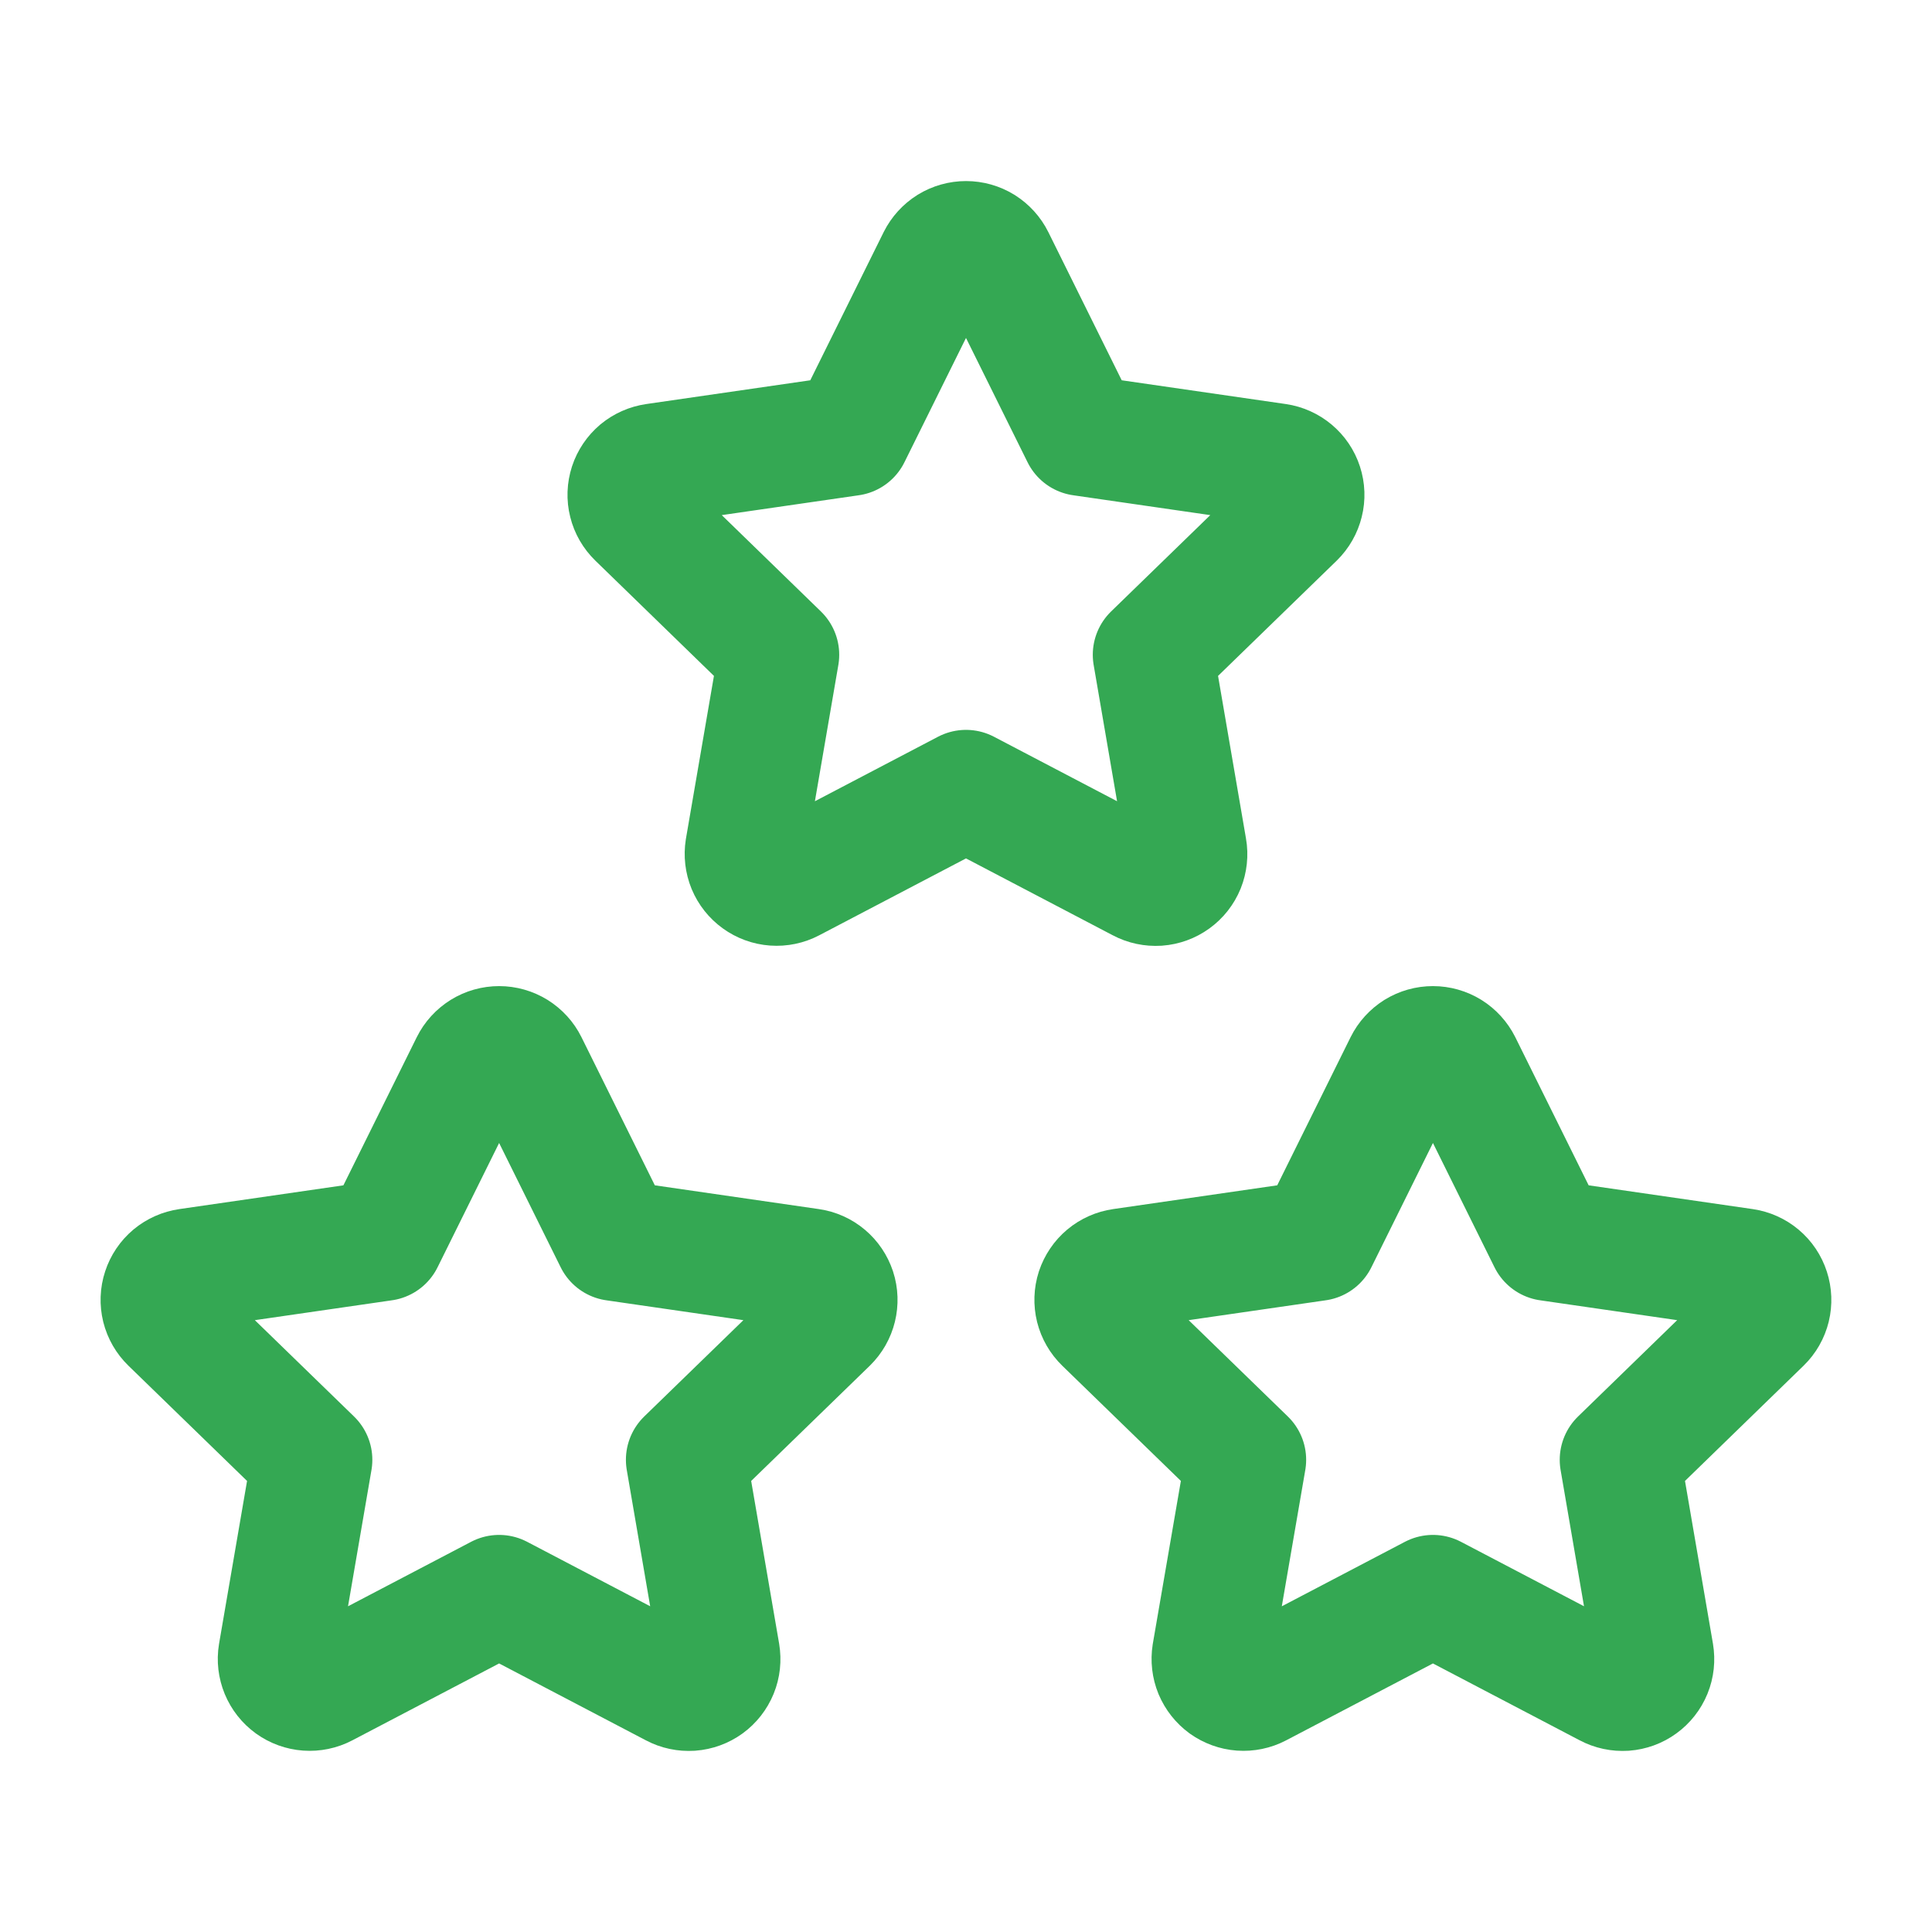
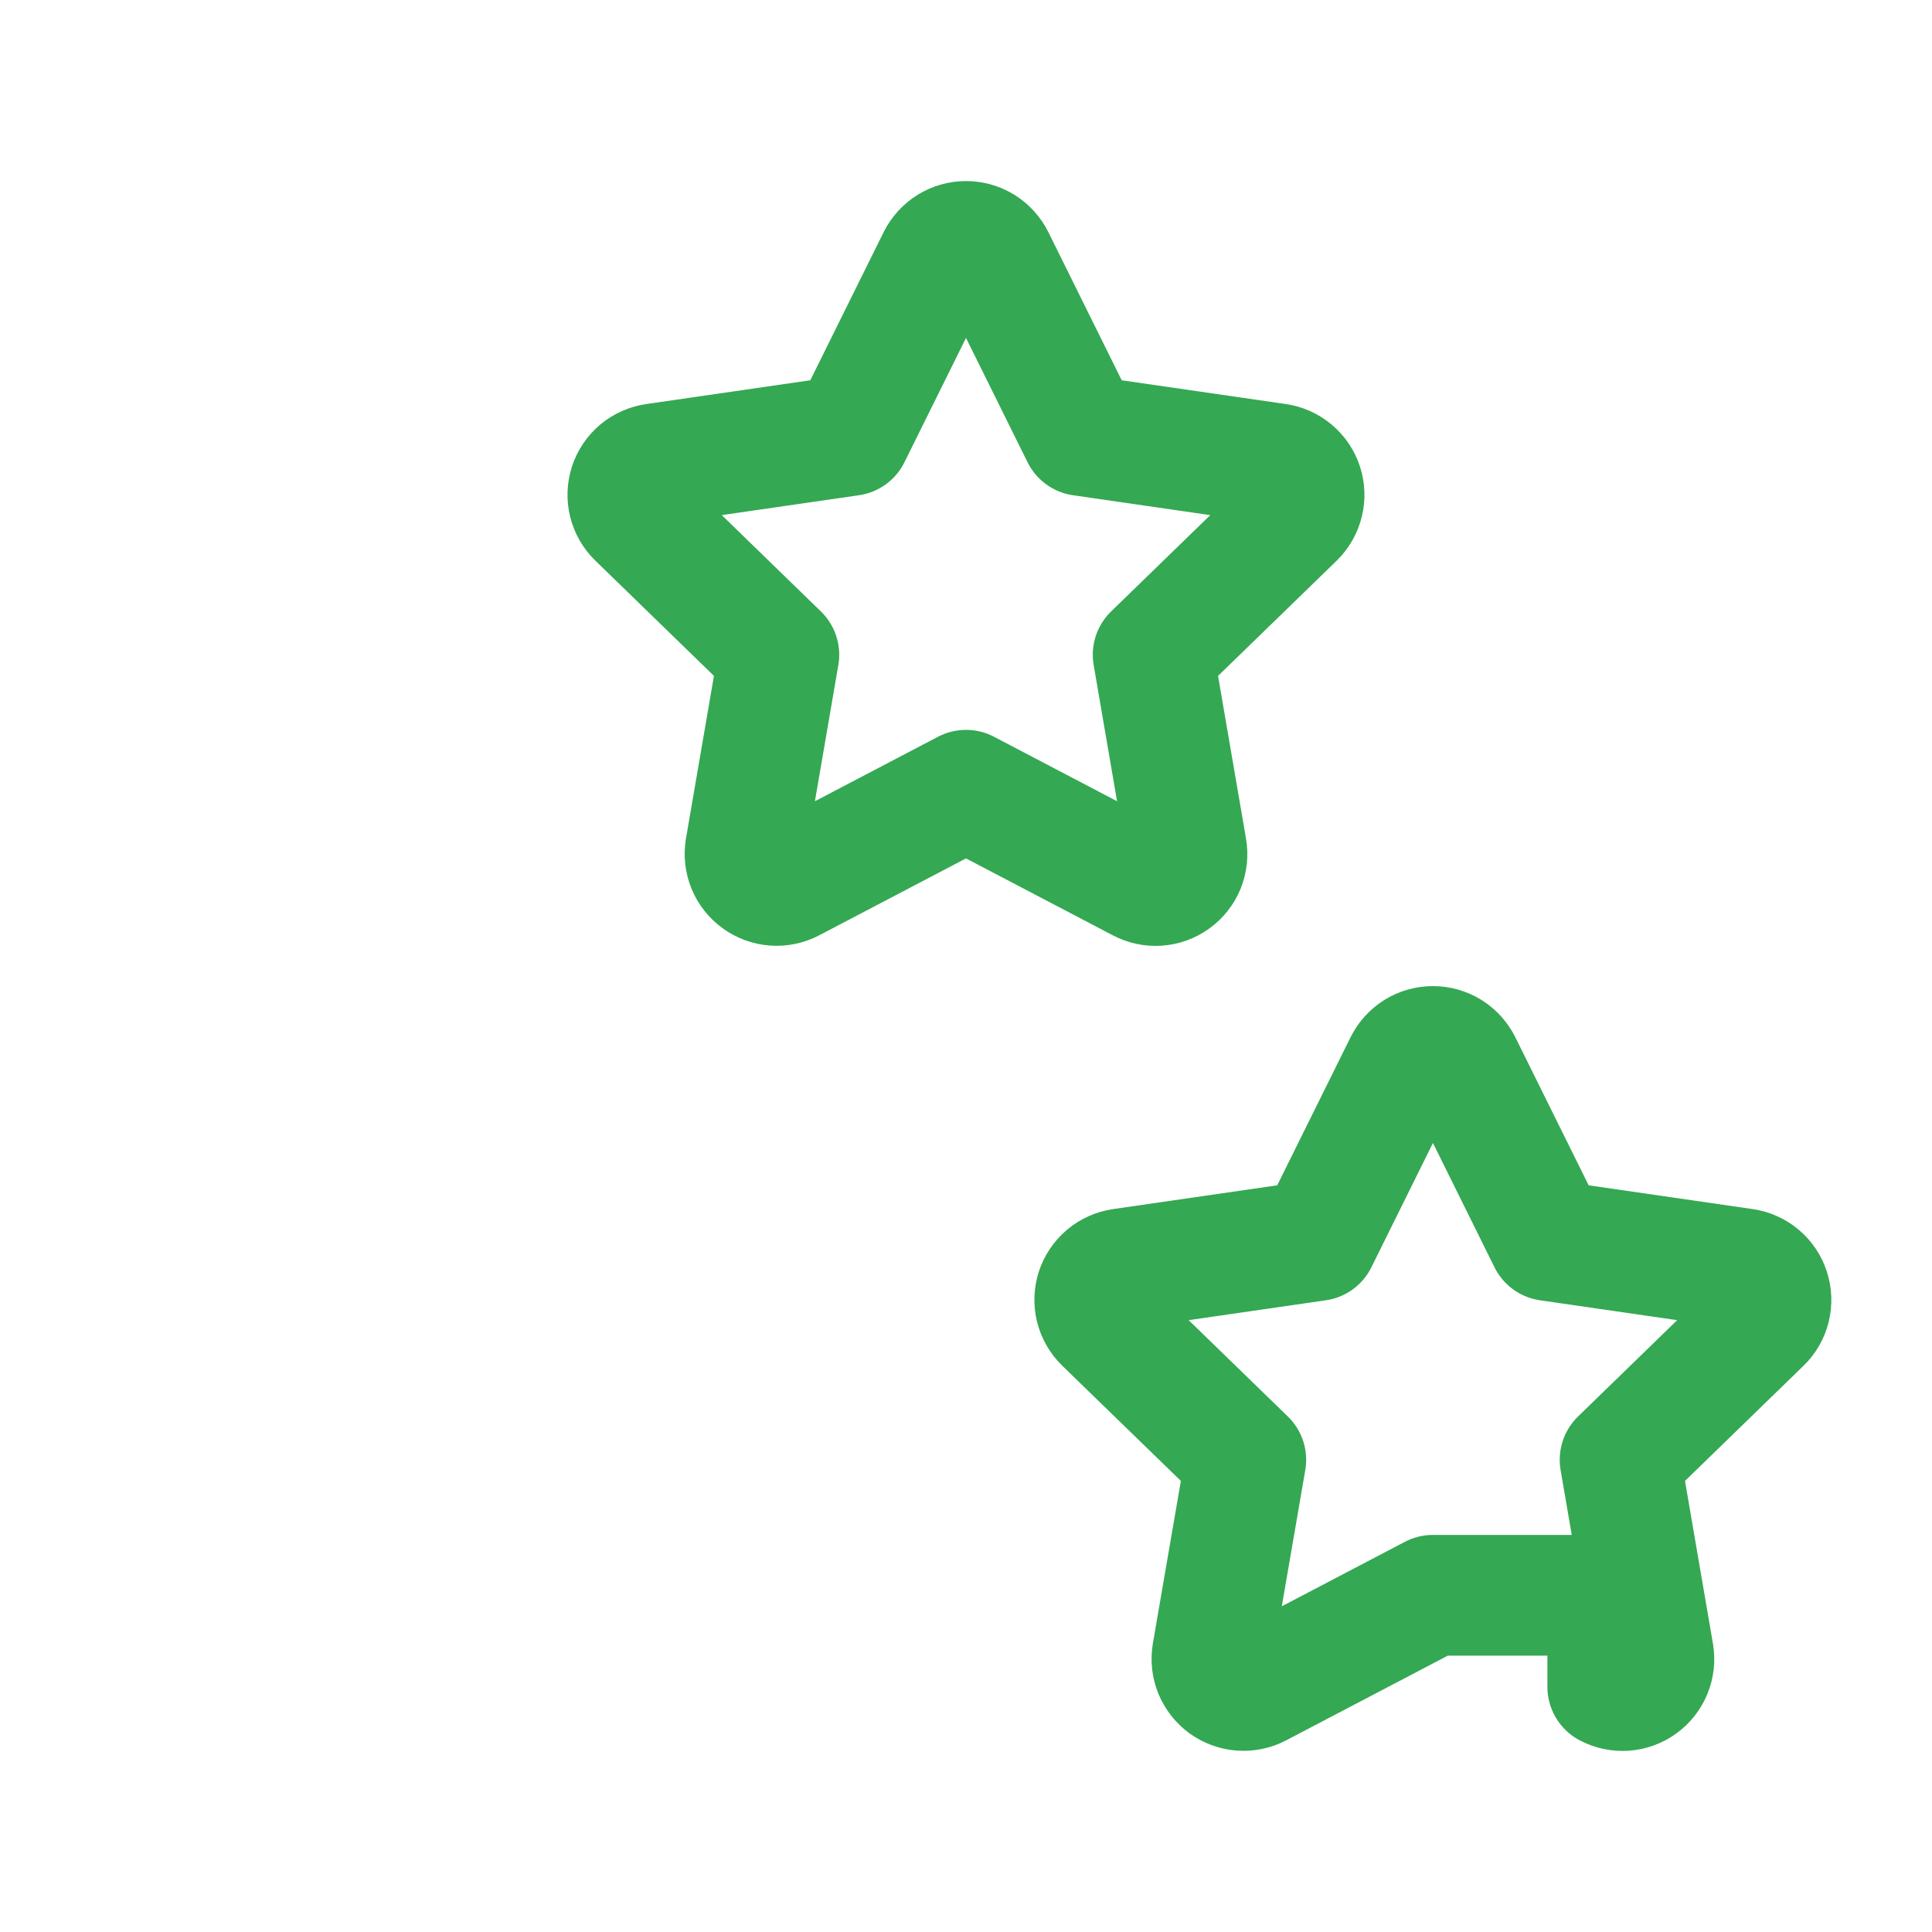
<svg xmlns="http://www.w3.org/2000/svg" width="32" height="32" viewBox="0 0 32 32" fill="none">
-   <path d="M23.734 26.423L20.838 27.94C20.752 27.985 20.655 28.005 20.558 27.998C20.462 27.991 20.369 27.957 20.29 27.901C20.212 27.844 20.151 27.766 20.113 27.677C20.076 27.587 20.065 27.489 20.08 27.394L20.634 24.179L18.291 21.903C18.221 21.835 18.172 21.75 18.148 21.655C18.125 21.561 18.128 21.462 18.158 21.369C18.189 21.277 18.244 21.195 18.319 21.132C18.393 21.07 18.484 21.03 18.58 21.016L21.818 20.547L23.266 17.623C23.309 17.536 23.376 17.463 23.458 17.411C23.541 17.36 23.636 17.333 23.734 17.333C23.831 17.333 23.926 17.36 24.009 17.411C24.092 17.463 24.158 17.536 24.202 17.623L25.65 20.547L28.887 21.016C28.983 21.03 29.073 21.07 29.148 21.133C29.222 21.195 29.277 21.277 29.307 21.37C29.337 21.462 29.341 21.561 29.318 21.655C29.295 21.749 29.246 21.835 29.176 21.903L26.834 24.179L27.386 27.392C27.402 27.488 27.392 27.587 27.355 27.677C27.318 27.767 27.257 27.845 27.178 27.902C27.1 27.959 27.006 27.993 26.91 28C26.812 28.006 26.716 27.986 26.63 27.94L23.734 26.423V26.423Z" stroke="#34A853" stroke-width="2" stroke-linecap="round" stroke-linejoin="round" />
-   <path d="M8.267 26.423L5.371 27.94C5.285 27.985 5.188 28.005 5.092 27.998C4.995 27.991 4.902 27.957 4.824 27.901C4.745 27.844 4.684 27.766 4.647 27.677C4.61 27.587 4.598 27.489 4.614 27.394L5.167 24.179L2.824 21.903C2.754 21.835 2.705 21.75 2.681 21.655C2.658 21.561 2.661 21.462 2.692 21.369C2.722 21.277 2.777 21.195 2.852 21.132C2.927 21.07 3.017 21.03 3.114 21.016L6.351 20.547L7.799 17.623C7.842 17.536 7.909 17.463 7.992 17.411C8.074 17.36 8.17 17.333 8.267 17.333C8.364 17.333 8.459 17.36 8.542 17.411C8.625 17.463 8.692 17.536 8.735 17.623L10.183 20.547L13.42 21.016C13.516 21.03 13.607 21.07 13.681 21.133C13.755 21.195 13.81 21.277 13.841 21.37C13.871 21.462 13.874 21.561 13.851 21.655C13.828 21.749 13.779 21.835 13.71 21.903L11.367 24.179L11.919 27.392C11.935 27.488 11.925 27.587 11.888 27.677C11.851 27.767 11.79 27.845 11.712 27.902C11.633 27.959 11.54 27.993 11.443 28C11.346 28.006 11.249 27.986 11.163 27.94L8.267 26.423V26.423Z" stroke="#34A853" stroke-width="2" stroke-linecap="round" stroke-linejoin="round" />
+   <path d="M23.734 26.423L20.838 27.94C20.752 27.985 20.655 28.005 20.558 27.998C20.462 27.991 20.369 27.957 20.29 27.901C20.212 27.844 20.151 27.766 20.113 27.677C20.076 27.587 20.065 27.489 20.08 27.394L20.634 24.179L18.291 21.903C18.221 21.835 18.172 21.75 18.148 21.655C18.125 21.561 18.128 21.462 18.158 21.369C18.189 21.277 18.244 21.195 18.319 21.132C18.393 21.07 18.484 21.03 18.58 21.016L21.818 20.547L23.266 17.623C23.309 17.536 23.376 17.463 23.458 17.411C23.541 17.36 23.636 17.333 23.734 17.333C23.831 17.333 23.926 17.36 24.009 17.411C24.092 17.463 24.158 17.536 24.202 17.623L25.65 20.547L28.887 21.016C28.983 21.03 29.073 21.07 29.148 21.133C29.222 21.195 29.277 21.277 29.307 21.37C29.337 21.462 29.341 21.561 29.318 21.655C29.295 21.749 29.246 21.835 29.176 21.903L26.834 24.179L27.386 27.392C27.402 27.488 27.392 27.587 27.355 27.677C27.318 27.767 27.257 27.845 27.178 27.902C27.1 27.959 27.006 27.993 26.91 28C26.812 28.006 26.716 27.986 26.63 27.94V26.423Z" stroke="#34A853" stroke-width="2" stroke-linecap="round" stroke-linejoin="round" />
  <path d="M16 13.089L13.104 14.606C13.018 14.651 12.922 14.671 12.825 14.664C12.728 14.657 12.636 14.623 12.557 14.566C12.479 14.51 12.417 14.432 12.38 14.343C12.343 14.253 12.332 14.155 12.347 14.06L12.9 10.845L10.558 8.569C10.488 8.501 10.438 8.415 10.415 8.321C10.391 8.227 10.395 8.128 10.425 8.035C10.455 7.943 10.511 7.861 10.585 7.798C10.66 7.736 10.751 7.696 10.847 7.682L14.084 7.213L15.532 4.289C15.576 4.202 15.642 4.129 15.725 4.077C15.808 4.026 15.903 3.999 16 3.999C16.098 3.999 16.193 4.026 16.276 4.077C16.358 4.129 16.425 4.202 16.468 4.289L17.916 7.213L21.154 7.682C21.25 7.696 21.34 7.737 21.414 7.799C21.488 7.861 21.544 7.943 21.574 8.036C21.604 8.128 21.608 8.227 21.584 8.321C21.561 8.415 21.512 8.501 21.443 8.569L19.1 10.845L19.652 14.058C19.669 14.154 19.658 14.253 19.622 14.343C19.585 14.433 19.524 14.511 19.445 14.568C19.366 14.625 19.273 14.659 19.176 14.666C19.079 14.672 18.982 14.652 18.896 14.606L16 13.089V13.089Z" stroke="#34A853" stroke-width="2" stroke-linecap="round" stroke-linejoin="round" />
</svg>